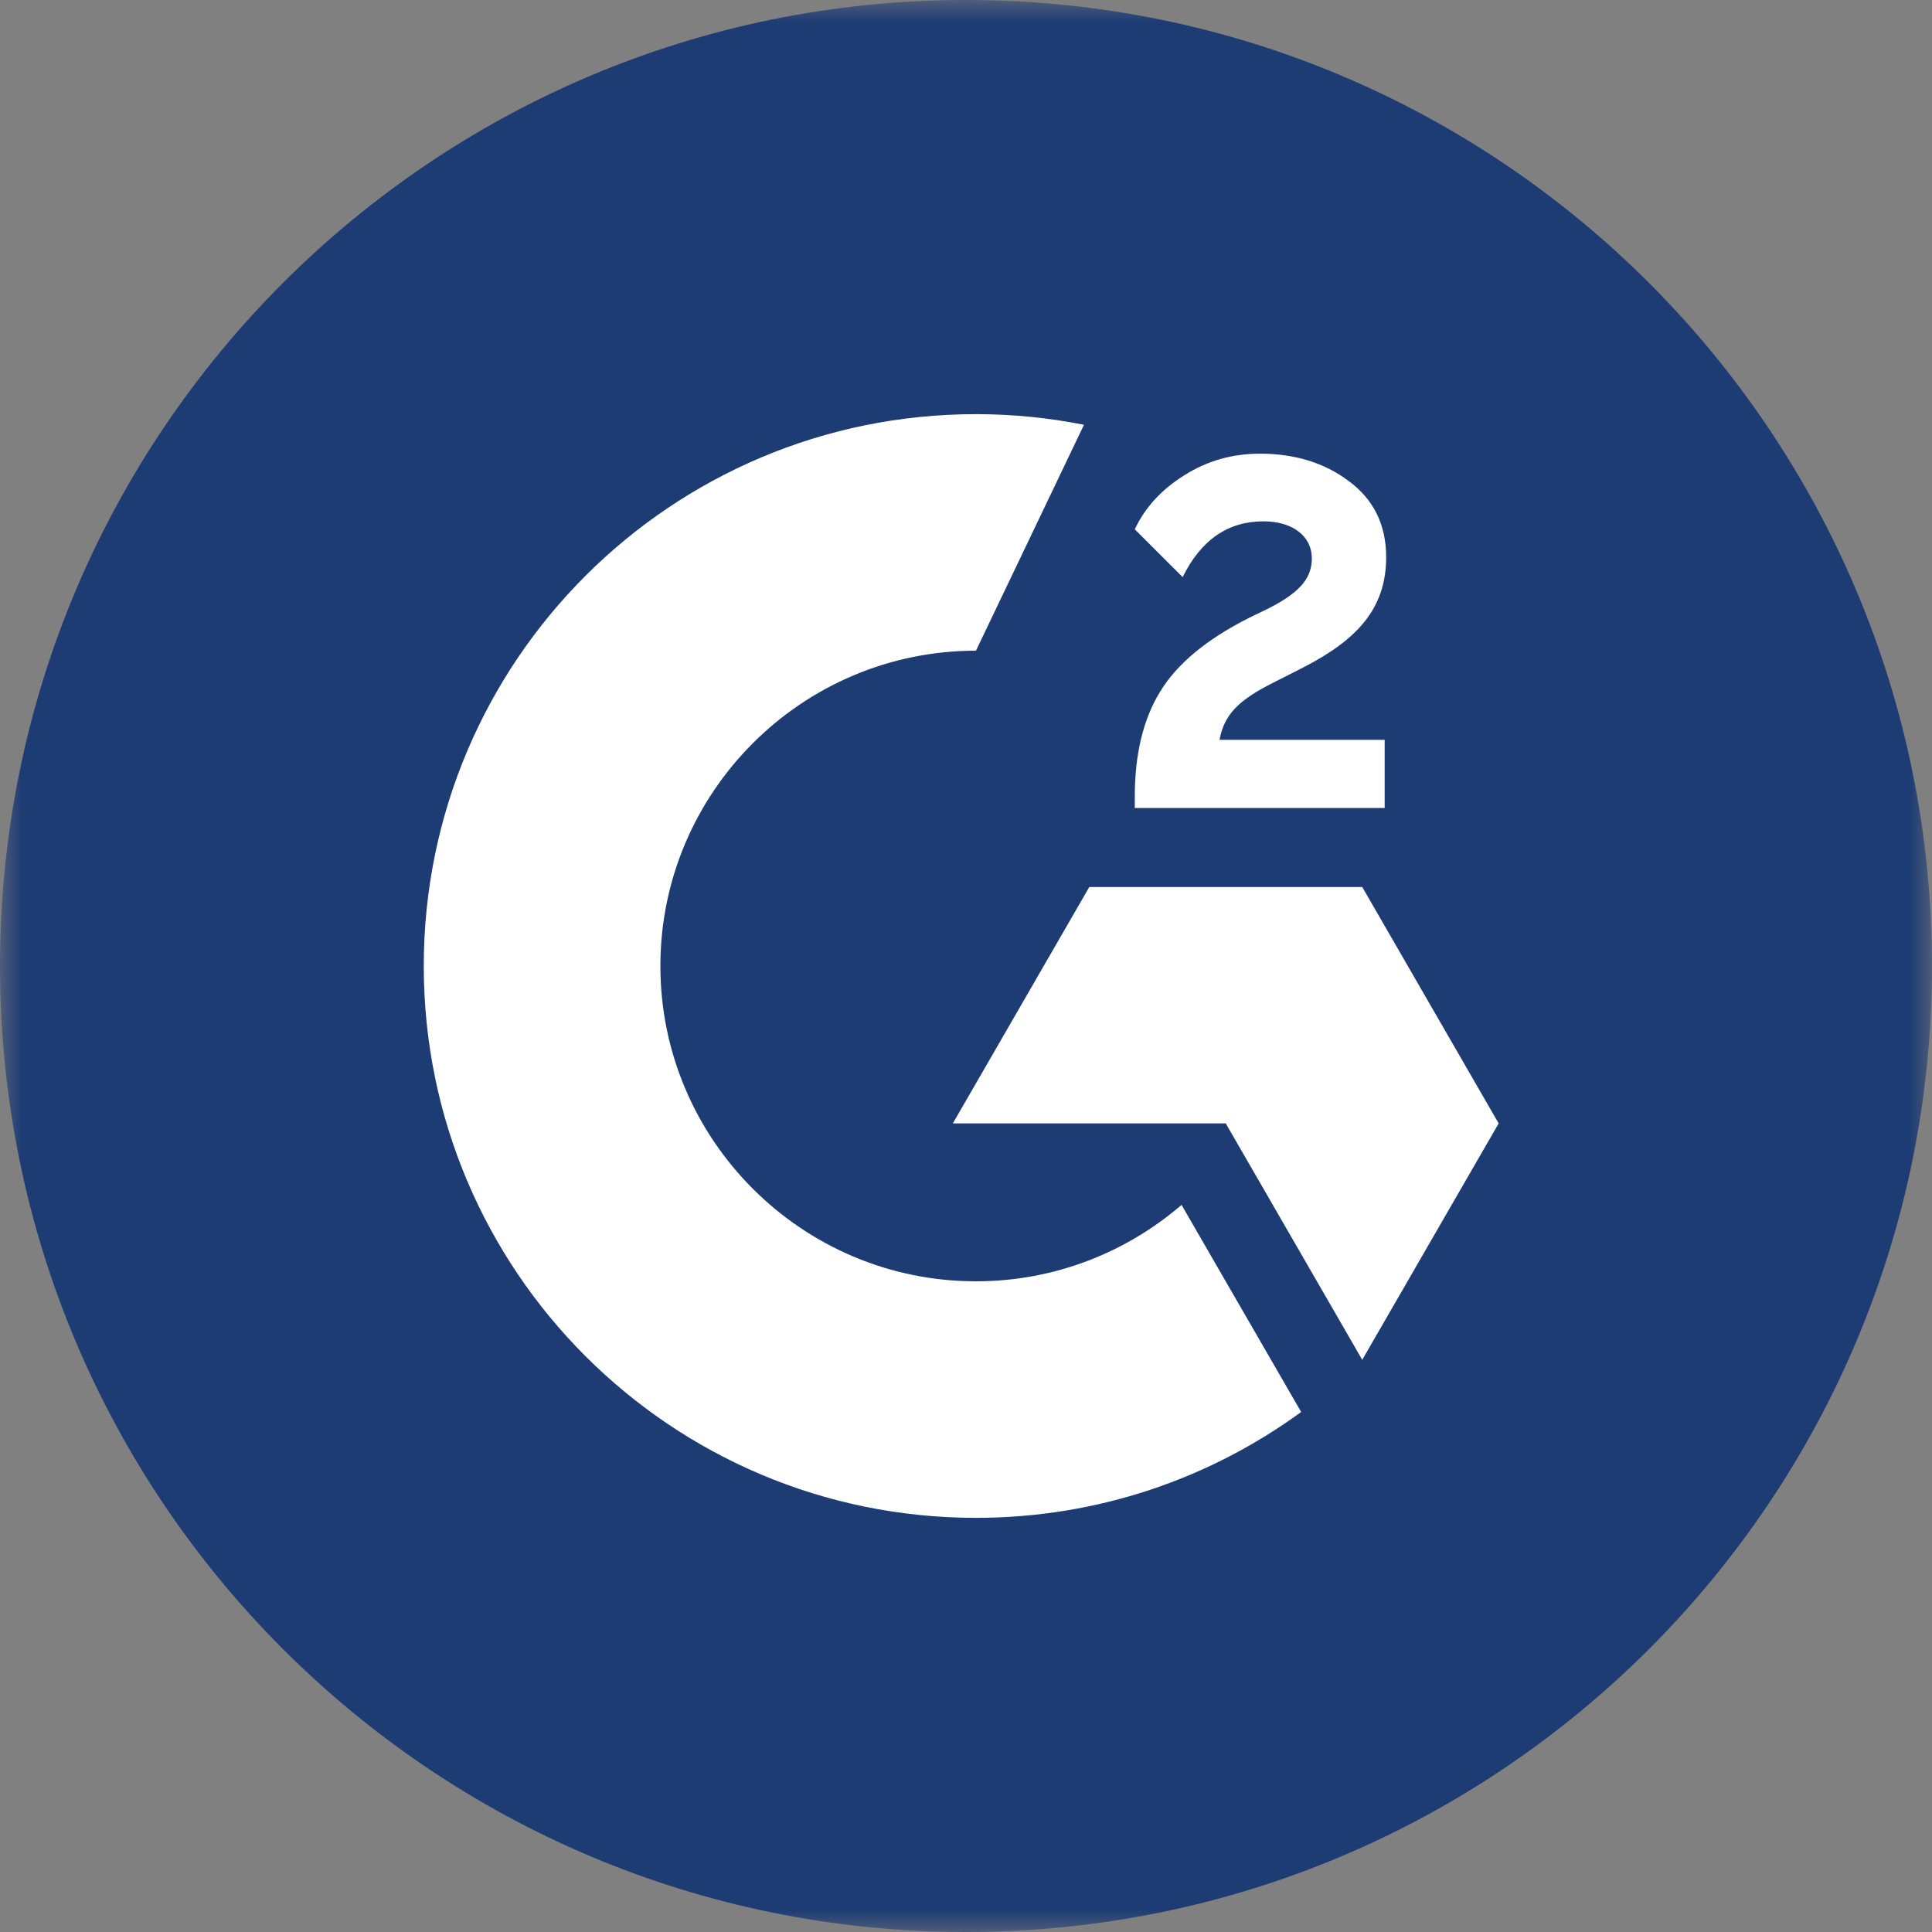
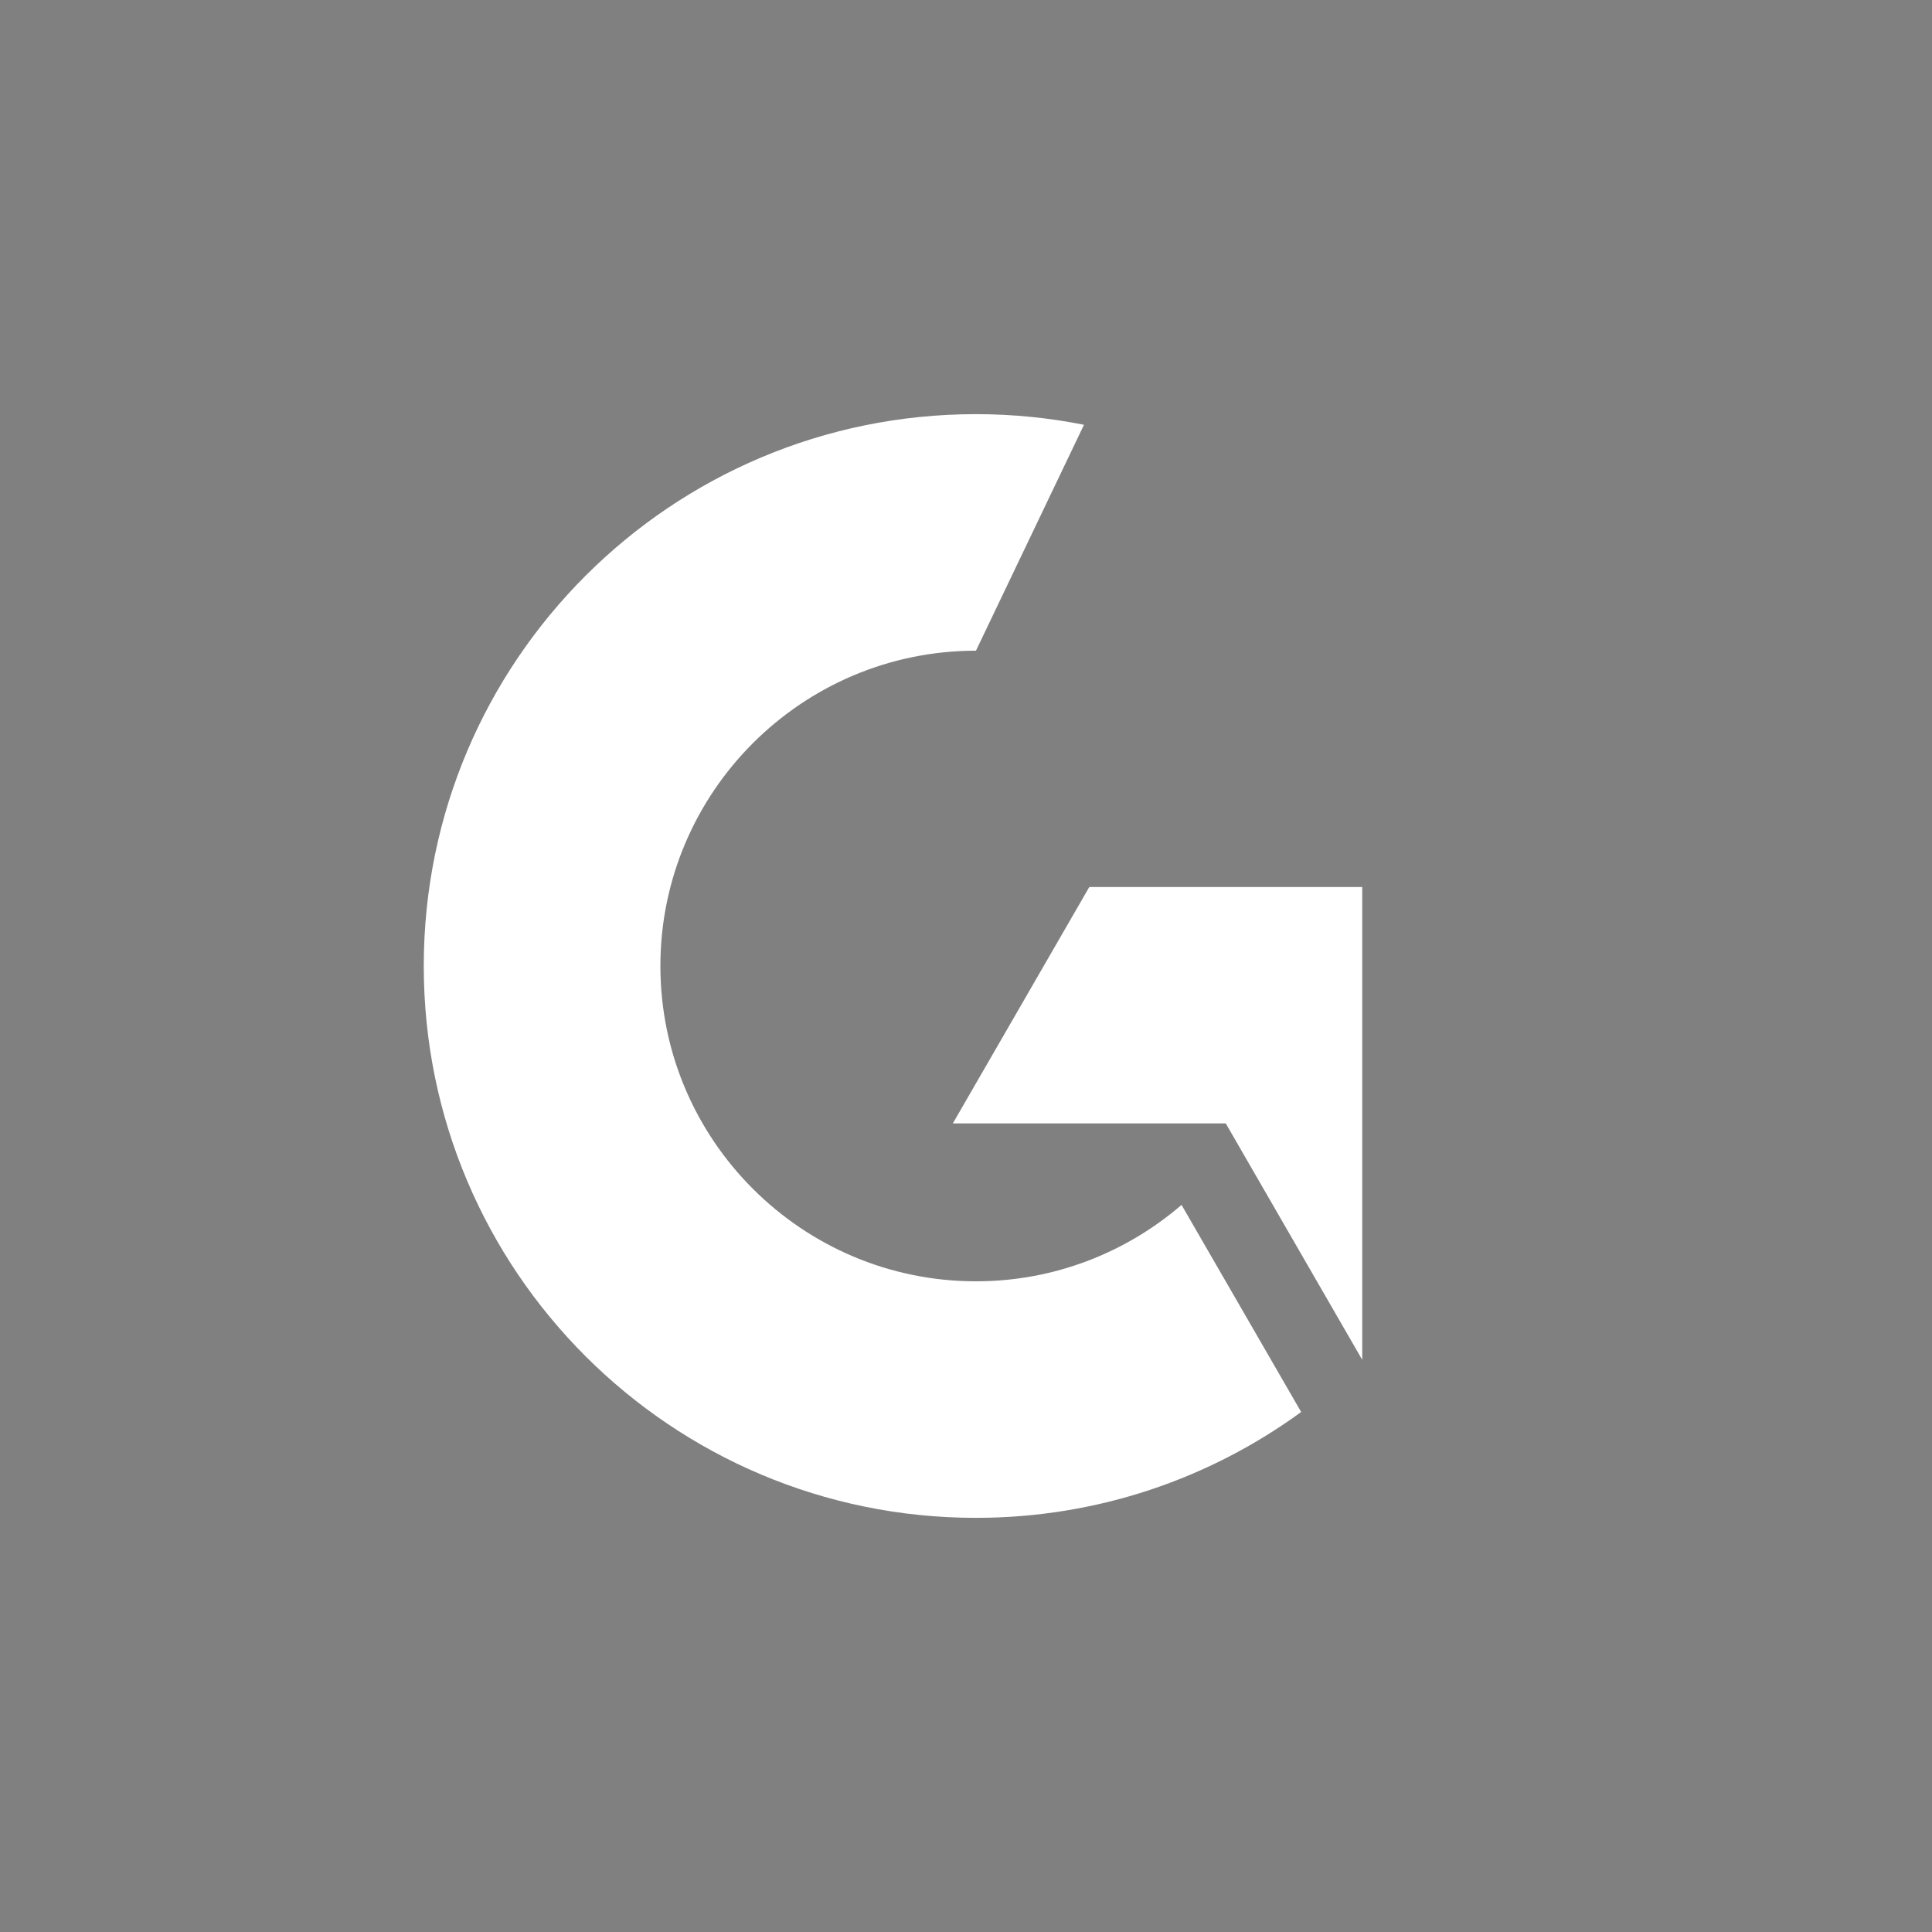
<svg xmlns="http://www.w3.org/2000/svg" width="44" height="44" viewBox="0 0 44 44" fill="none">
  <rect x="0" y="0" width="44" height="44" fill="#808080" stroke="none" />
  <g clip-path="url(#clip0_49_2511)">
    <mask id="mask0_49_2511" style="mask-type:luminance" maskUnits="userSpaceOnUse" x="0" y="0" width="44" height="44">
      <path d="M44 0H0V44H44V0Z" fill="white" />
    </mask>
    <g mask="url(#mask0_49_2511)">
-       <path fill-rule="evenodd" clip-rule="evenodd" d="M44 22C44 34.15 34.15 44 22 44C9.85 44 0 34.15 0 22C0 9.85 9.85 0 22 0C34.15 0 44 9.85 44 22Z" fill="#1E3C74" />
-       <path fill-rule="evenodd" clip-rule="evenodd" d="M31.535 16.849H27.775C27.877 16.259 28.24 15.931 28.979 15.557L29.672 15.205C30.91 14.571 31.569 13.857 31.569 12.69C31.569 11.953 31.285 11.375 30.717 10.956C30.16 10.536 29.479 10.332 28.695 10.332C28.07 10.332 27.502 10.491 26.98 10.819C26.468 11.137 26.082 11.545 25.844 12.055L26.934 13.143C27.354 12.293 27.968 11.873 28.774 11.873C29.456 11.873 29.876 12.225 29.876 12.712C29.876 13.12 29.672 13.46 28.888 13.857L28.445 14.072C27.48 14.559 26.809 15.115 26.423 15.749C26.037 16.373 25.844 17.177 25.844 18.141V18.401H31.535V16.849Z" fill="white" />
-       <path fill-rule="evenodd" clip-rule="evenodd" d="M31.024 20.201H24.808L21.7 25.585H27.916L31.024 30.969L34.131 25.585L31.024 20.201Z" fill="white" />
+       <path fill-rule="evenodd" clip-rule="evenodd" d="M31.024 20.201H24.808L21.7 25.585H27.916L31.024 30.969L31.024 20.201Z" fill="white" />
      <path fill-rule="evenodd" clip-rule="evenodd" d="M22.227 29.181C18.264 29.181 15.04 25.96 15.04 22C15.04 18.04 18.264 14.819 22.227 14.819L24.687 9.674C23.892 9.516 23.069 9.432 22.227 9.432C15.281 9.432 9.651 15.059 9.651 22C9.651 28.941 15.281 34.568 22.227 34.568C24.996 34.568 27.556 33.673 29.633 32.157L26.909 27.441C25.65 28.524 24.014 29.181 22.227 29.181Z" fill="white" />
    </g>
  </g>
  <defs>
    <clipPath id="clip0_49_2511">
      <rect width="44" height="44" fill="white" />
    </clipPath>
  </defs>
</svg>